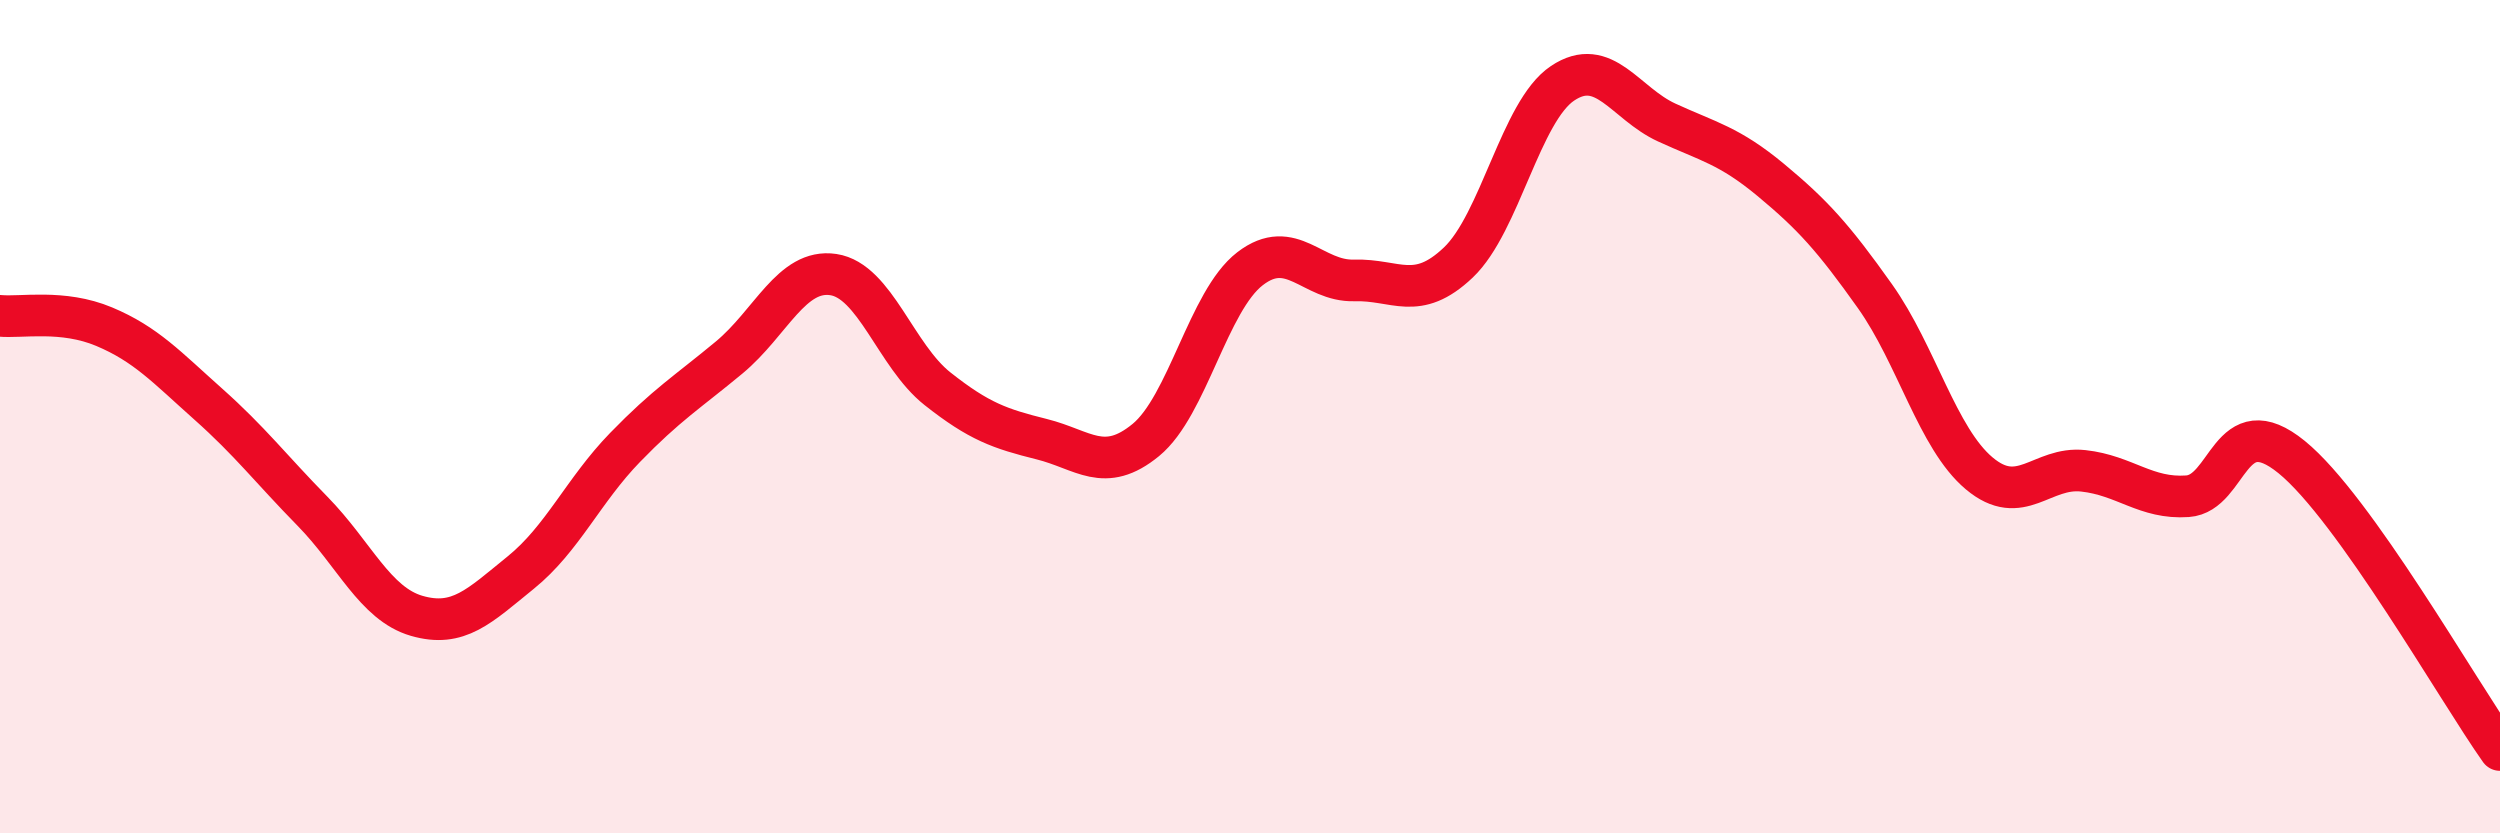
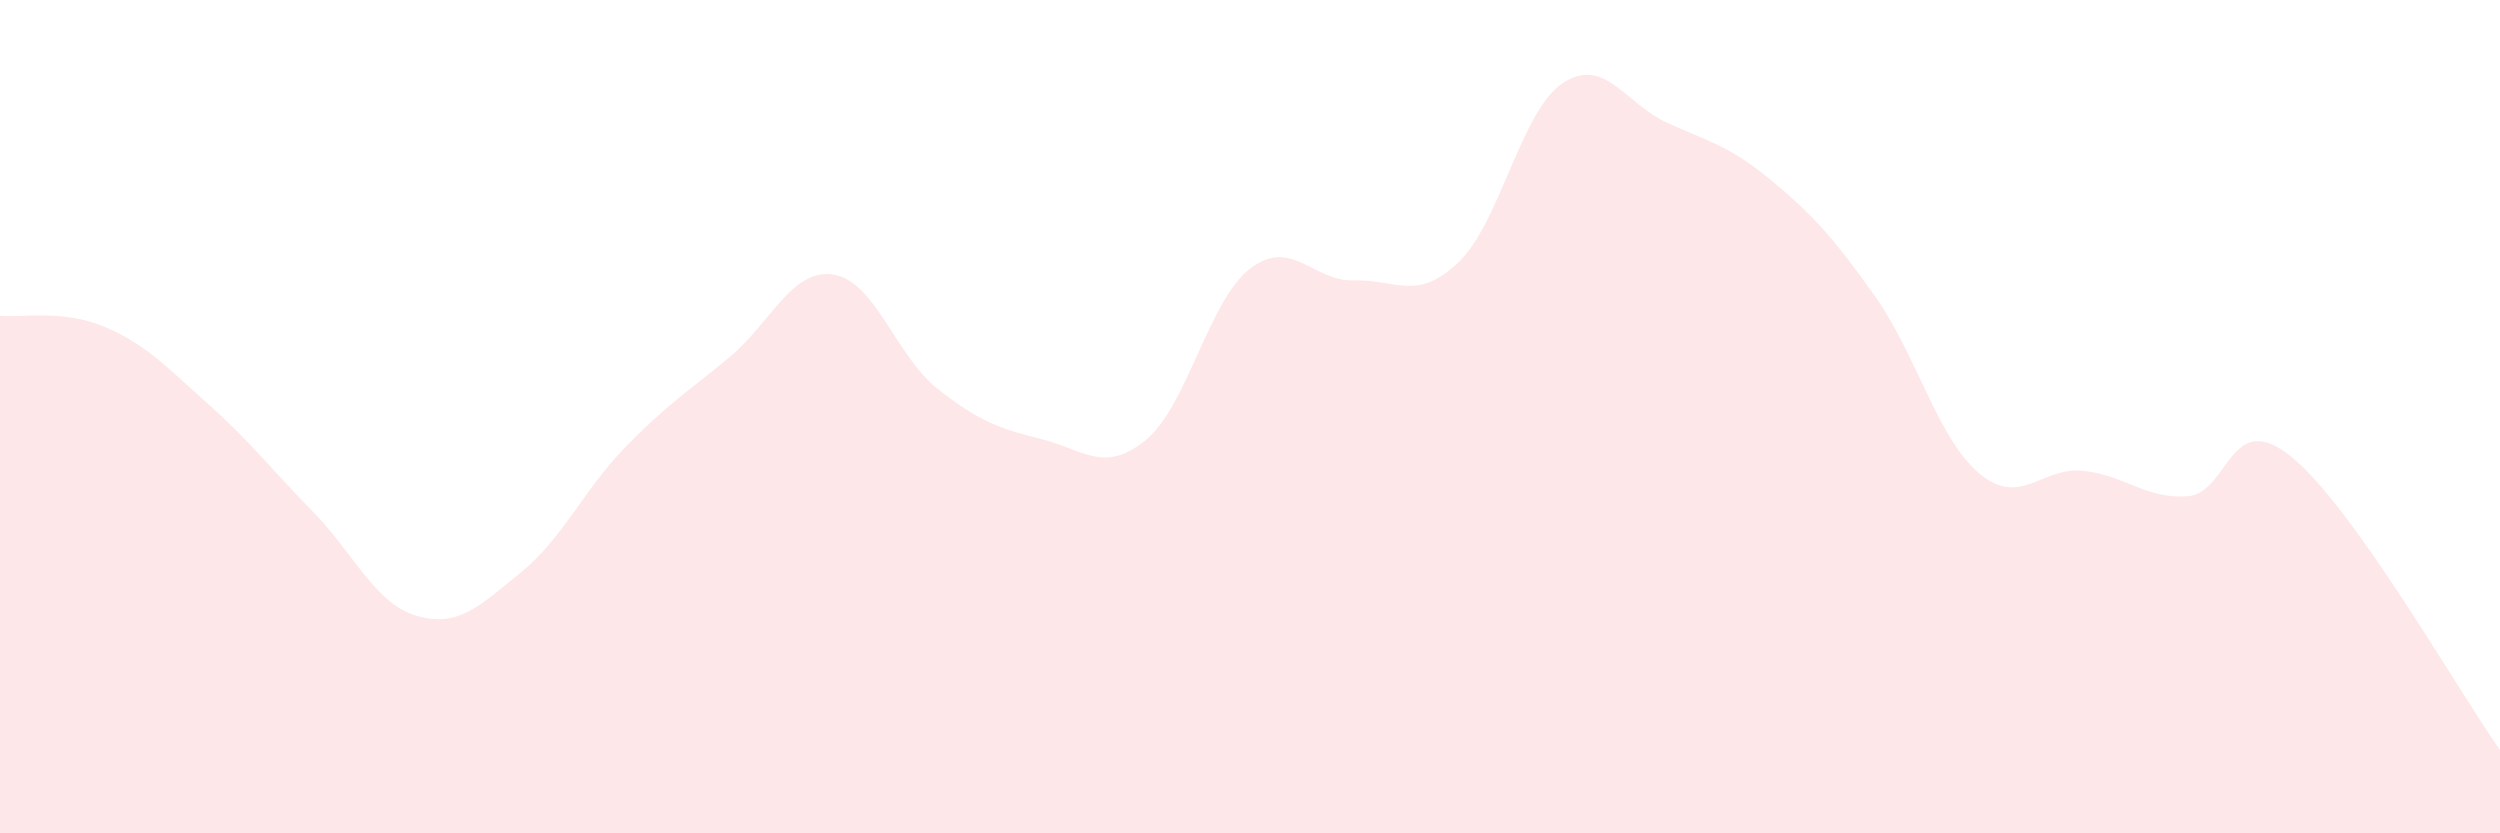
<svg xmlns="http://www.w3.org/2000/svg" width="60" height="20" viewBox="0 0 60 20">
  <path d="M 0,7.58 C 0.5,7.63 1.5,7.42 2.5,7.84 C 3.5,8.26 4,8.81 5,9.7 C 6,10.59 6.5,11.25 7.5,12.27 C 8.5,13.29 9,14.49 10,14.78 C 11,15.07 11.5,14.55 12.5,13.74 C 13.5,12.93 14,11.77 15,10.74 C 16,9.71 16.5,9.41 17.5,8.58 C 18.5,7.75 19,6.44 20,6.59 C 21,6.74 21.5,8.54 22.5,9.33 C 23.5,10.12 24,10.29 25,10.54 C 26,10.79 26.5,11.38 27.5,10.56 C 28.5,9.74 29,7.22 30,6.45 C 31,5.68 31.5,6.76 32.5,6.73 C 33.5,6.7 34,7.25 35,6.3 C 36,5.35 36.5,2.67 37.5,2 C 38.5,1.33 39,2.48 40,2.94 C 41,3.4 41.5,3.49 42.5,4.32 C 43.5,5.15 44,5.7 45,7.11 C 46,8.52 46.5,10.52 47.5,11.36 C 48.5,12.2 49,11.19 50,11.3 C 51,11.41 51.5,11.98 52.5,11.91 C 53.5,11.84 53.5,9.75 55,10.97 C 56.5,12.19 59,16.59 60,18L60 20L0 20Z" fill="#EB0A25" opacity="0.1" stroke-linecap="round" stroke-linejoin="round" />
-   <path d="M 0,7.58 C 0.5,7.63 1.5,7.42 2.5,7.84 C 3.5,8.26 4,8.81 5,9.7 C 6,10.59 6.5,11.25 7.5,12.27 C 8.5,13.29 9,14.49 10,14.78 C 11,15.07 11.5,14.55 12.5,13.74 C 13.5,12.93 14,11.77 15,10.74 C 16,9.71 16.5,9.41 17.5,8.58 C 18.5,7.75 19,6.44 20,6.59 C 21,6.74 21.5,8.54 22.5,9.33 C 23.5,10.12 24,10.29 25,10.54 C 26,10.79 26.5,11.38 27.5,10.56 C 28.5,9.74 29,7.22 30,6.45 C 31,5.68 31.5,6.76 32.5,6.73 C 33.5,6.7 34,7.25 35,6.3 C 36,5.35 36.5,2.67 37.5,2 C 38.5,1.33 39,2.48 40,2.94 C 41,3.4 41.5,3.49 42.5,4.32 C 43.5,5.15 44,5.7 45,7.11 C 46,8.52 46.5,10.52 47.5,11.36 C 48.5,12.2 49,11.19 50,11.3 C 51,11.41 51.5,11.98 52.5,11.91 C 53.5,11.84 53.5,9.75 55,10.97 C 56.5,12.19 59,16.59 60,18" stroke="#EB0A25" stroke-width="1" fill="none" stroke-linecap="round" stroke-linejoin="round" />
</svg>